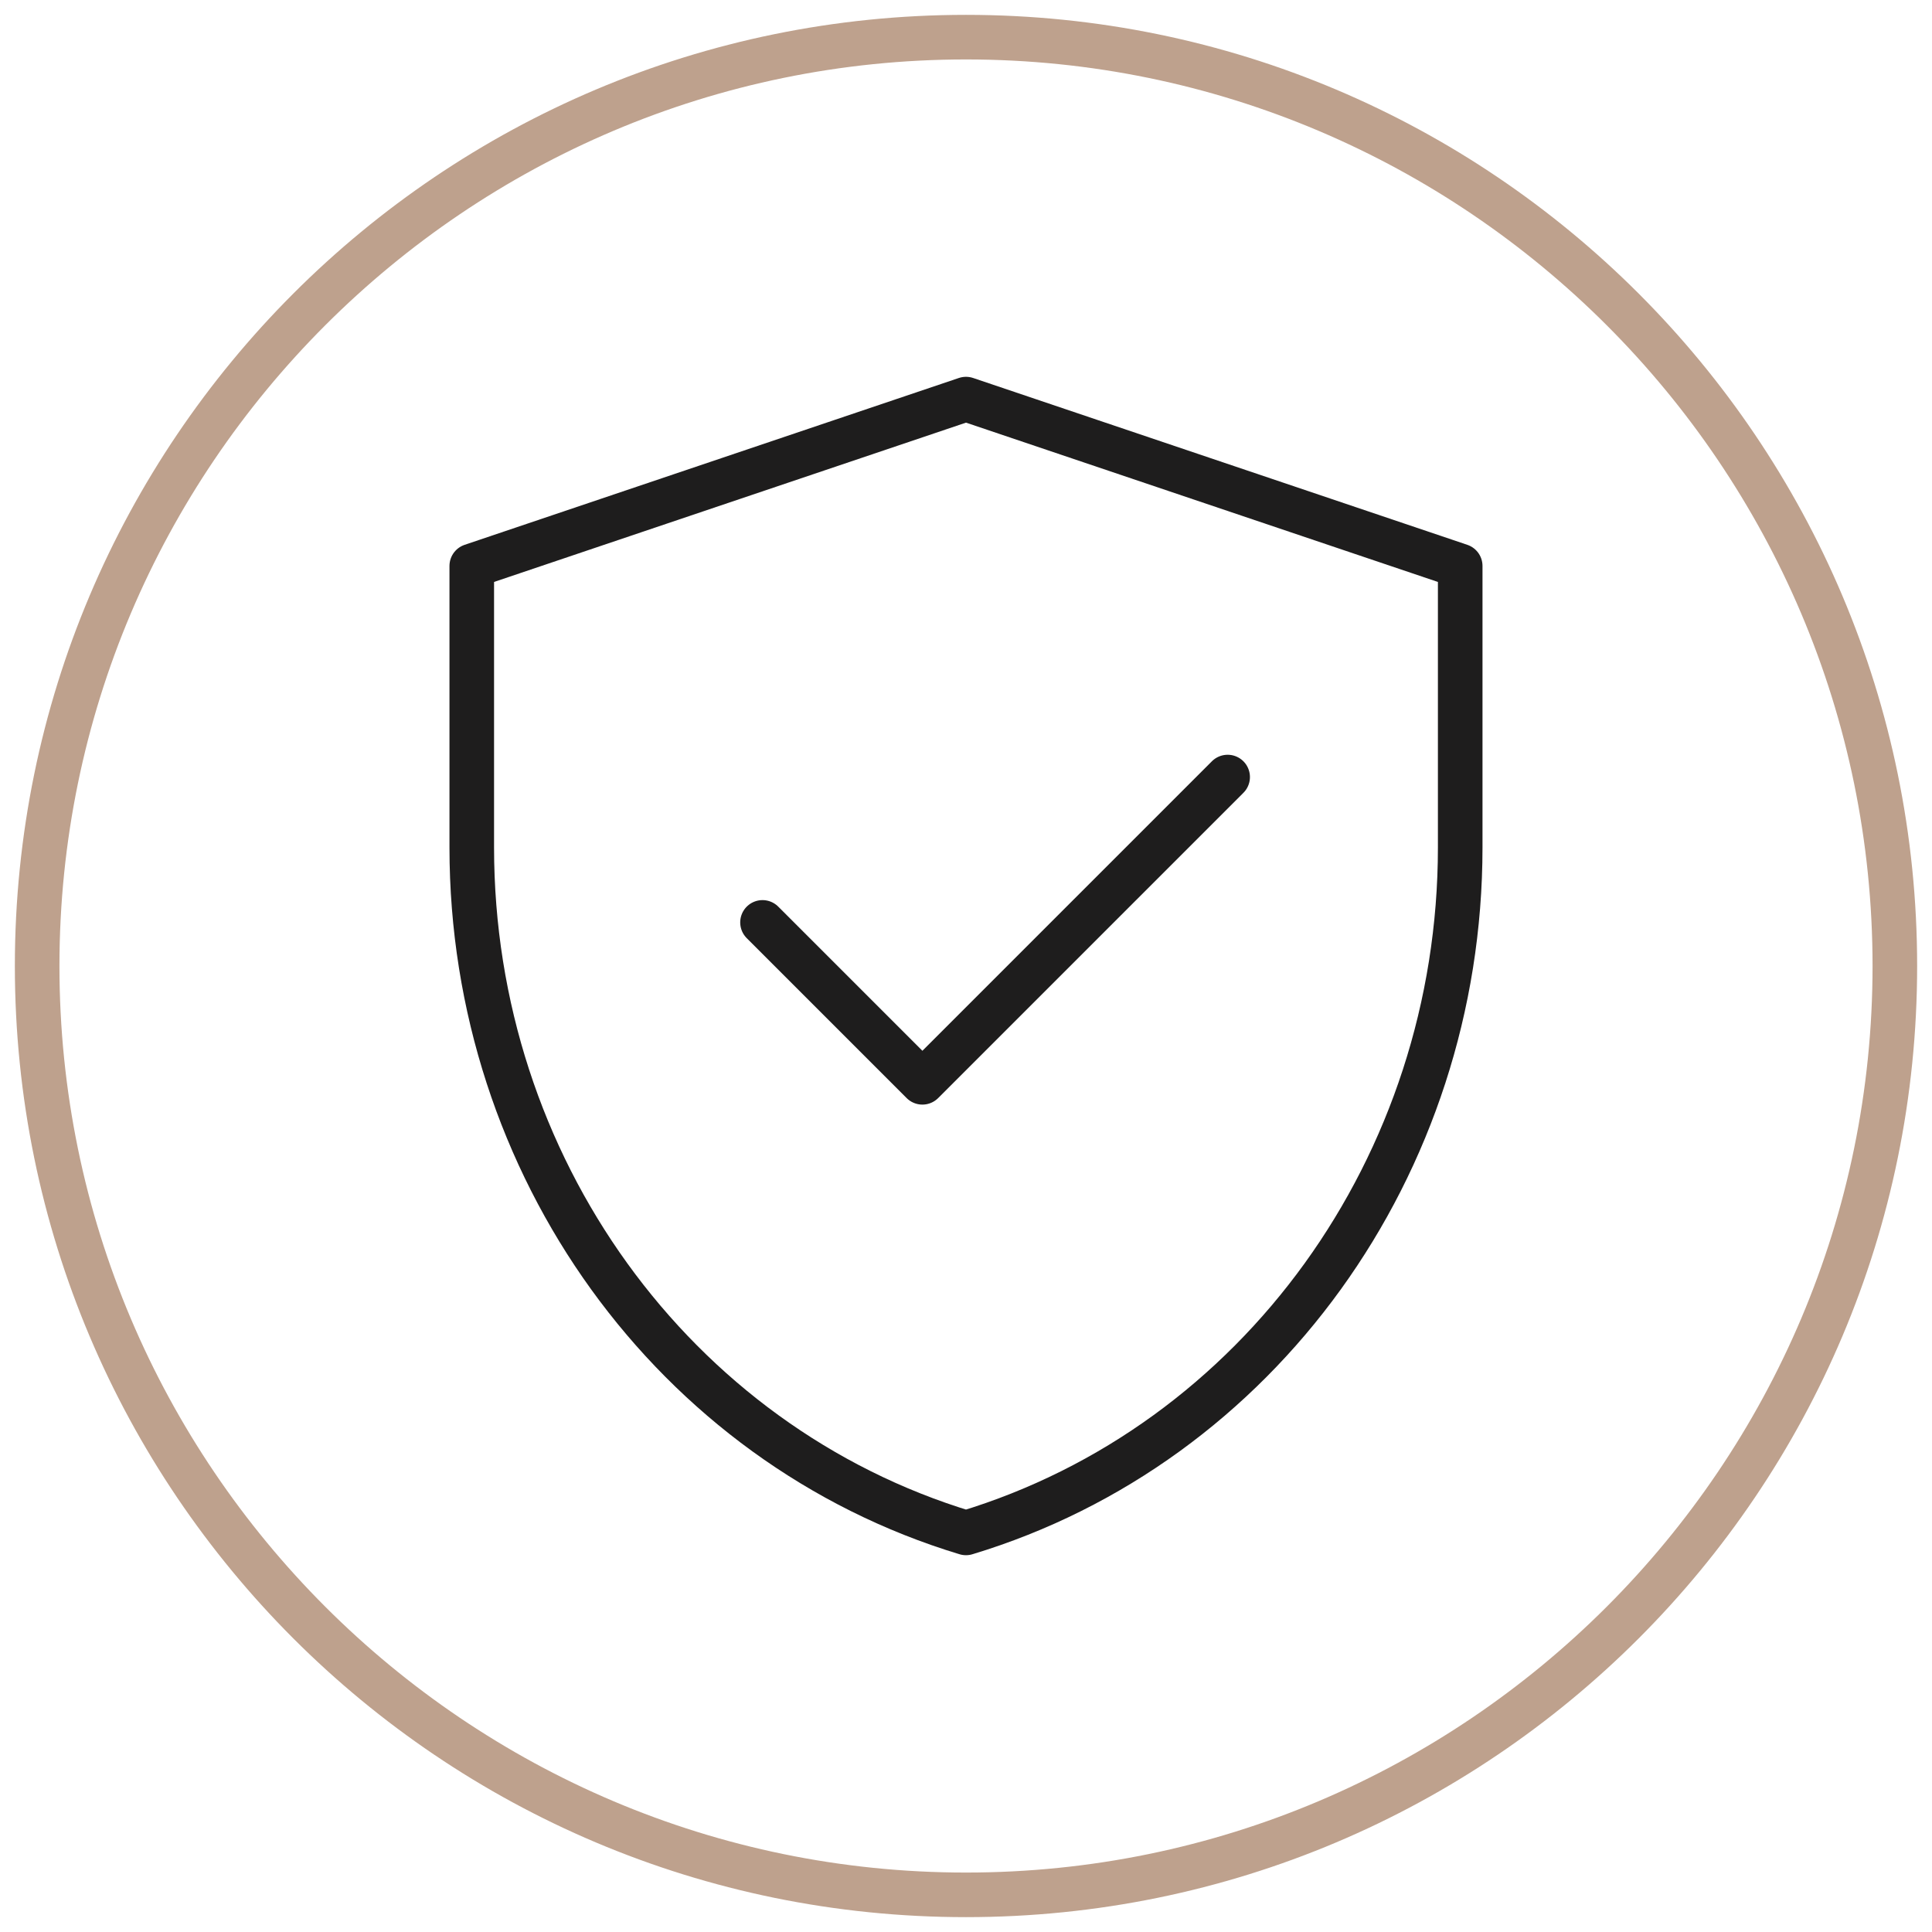
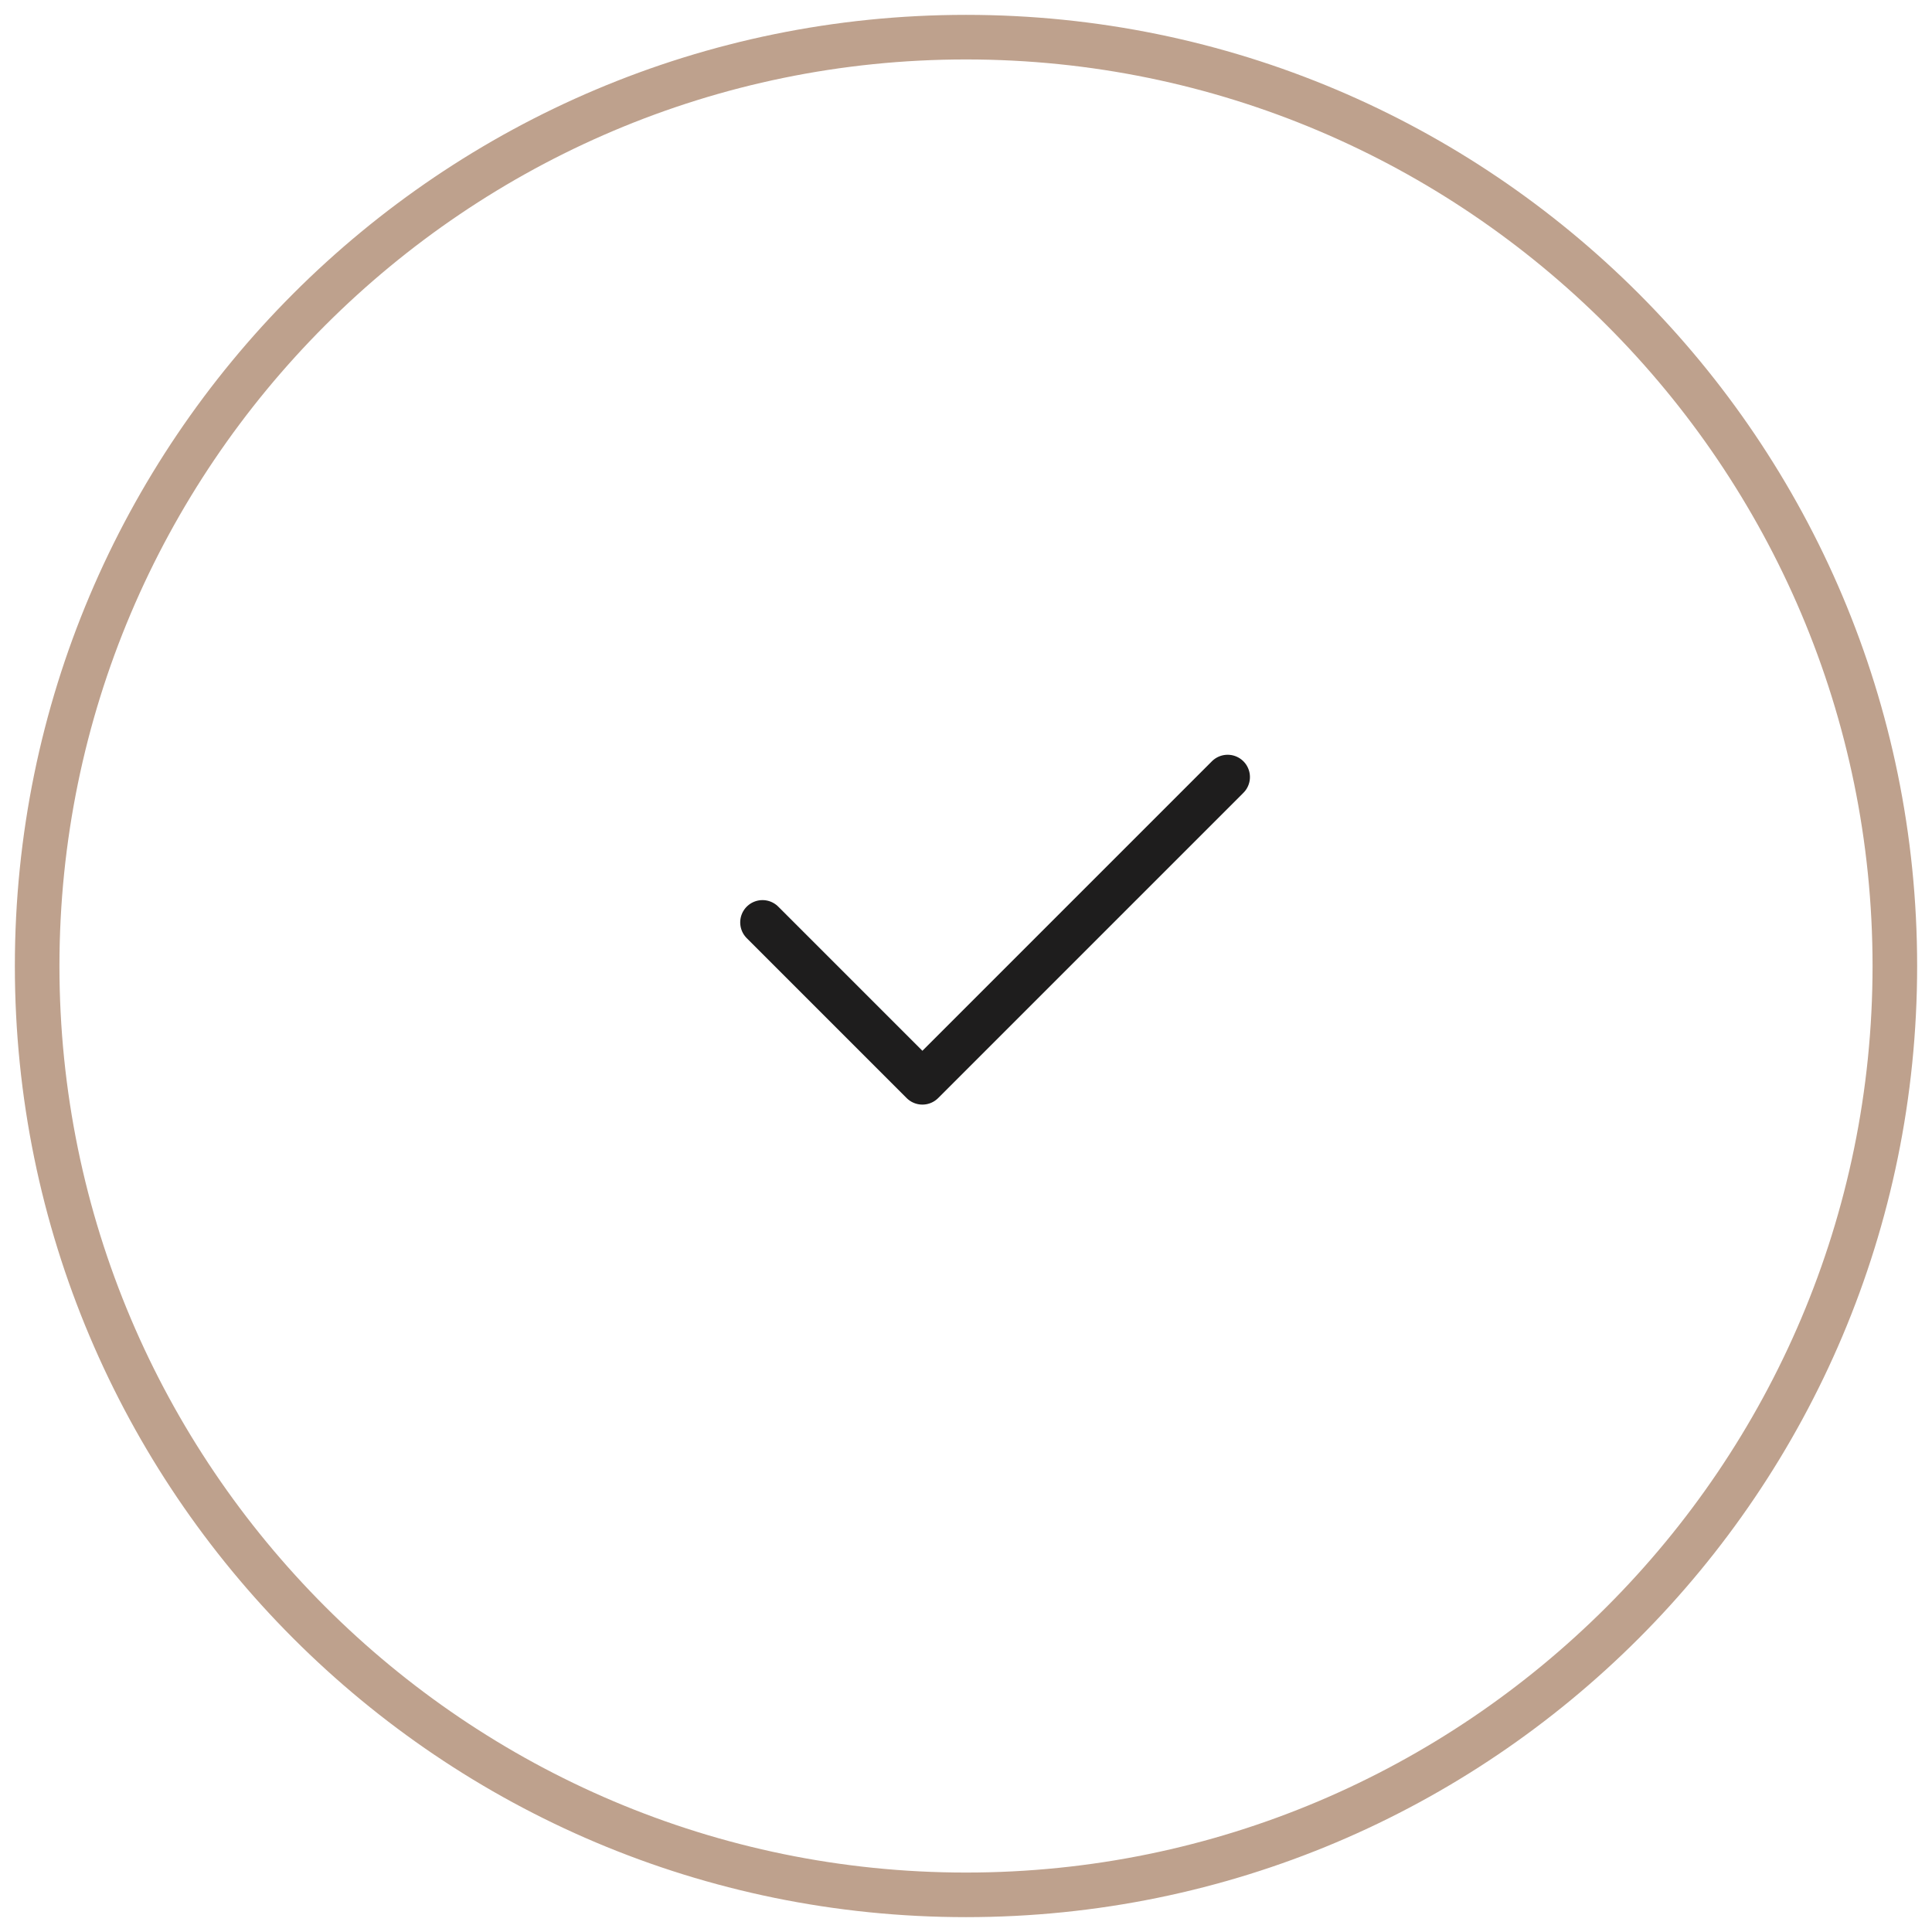
<svg xmlns="http://www.w3.org/2000/svg" width="130" height="130" viewBox="0 0 130 130" fill="none">
  <path d="M65 4c33.635 0 61 27.364 61 61 0 33.636-27.365 61-61 61-33.635 0-61-27.364-61-61C4 31.364 31.365 4 65 4zm0-3C29.654 1 1 29.654 1 65c0 35.346 28.654 64 64 64 35.346 0 64-28.654 64-64 0-35.346-28.654-64-64-64z" fill="#BEA18D" />
-   <path d="M31.744 38.081v18.942c0 21.413 13.584 40.176 33.255 46.123 19.671-5.947 33.255-24.71 33.255-46.123V38.081L65 26.855 31.744 38.081z" stroke="#1E1D1D" stroke-width="3" stroke-linecap="round" stroke-linejoin="round" />
  <path d="M51.307 62.066l10.759 10.76 20.54-20.54" stroke="#1E1D1D" stroke-width="3" stroke-linecap="round" stroke-linejoin="round" />
</svg>